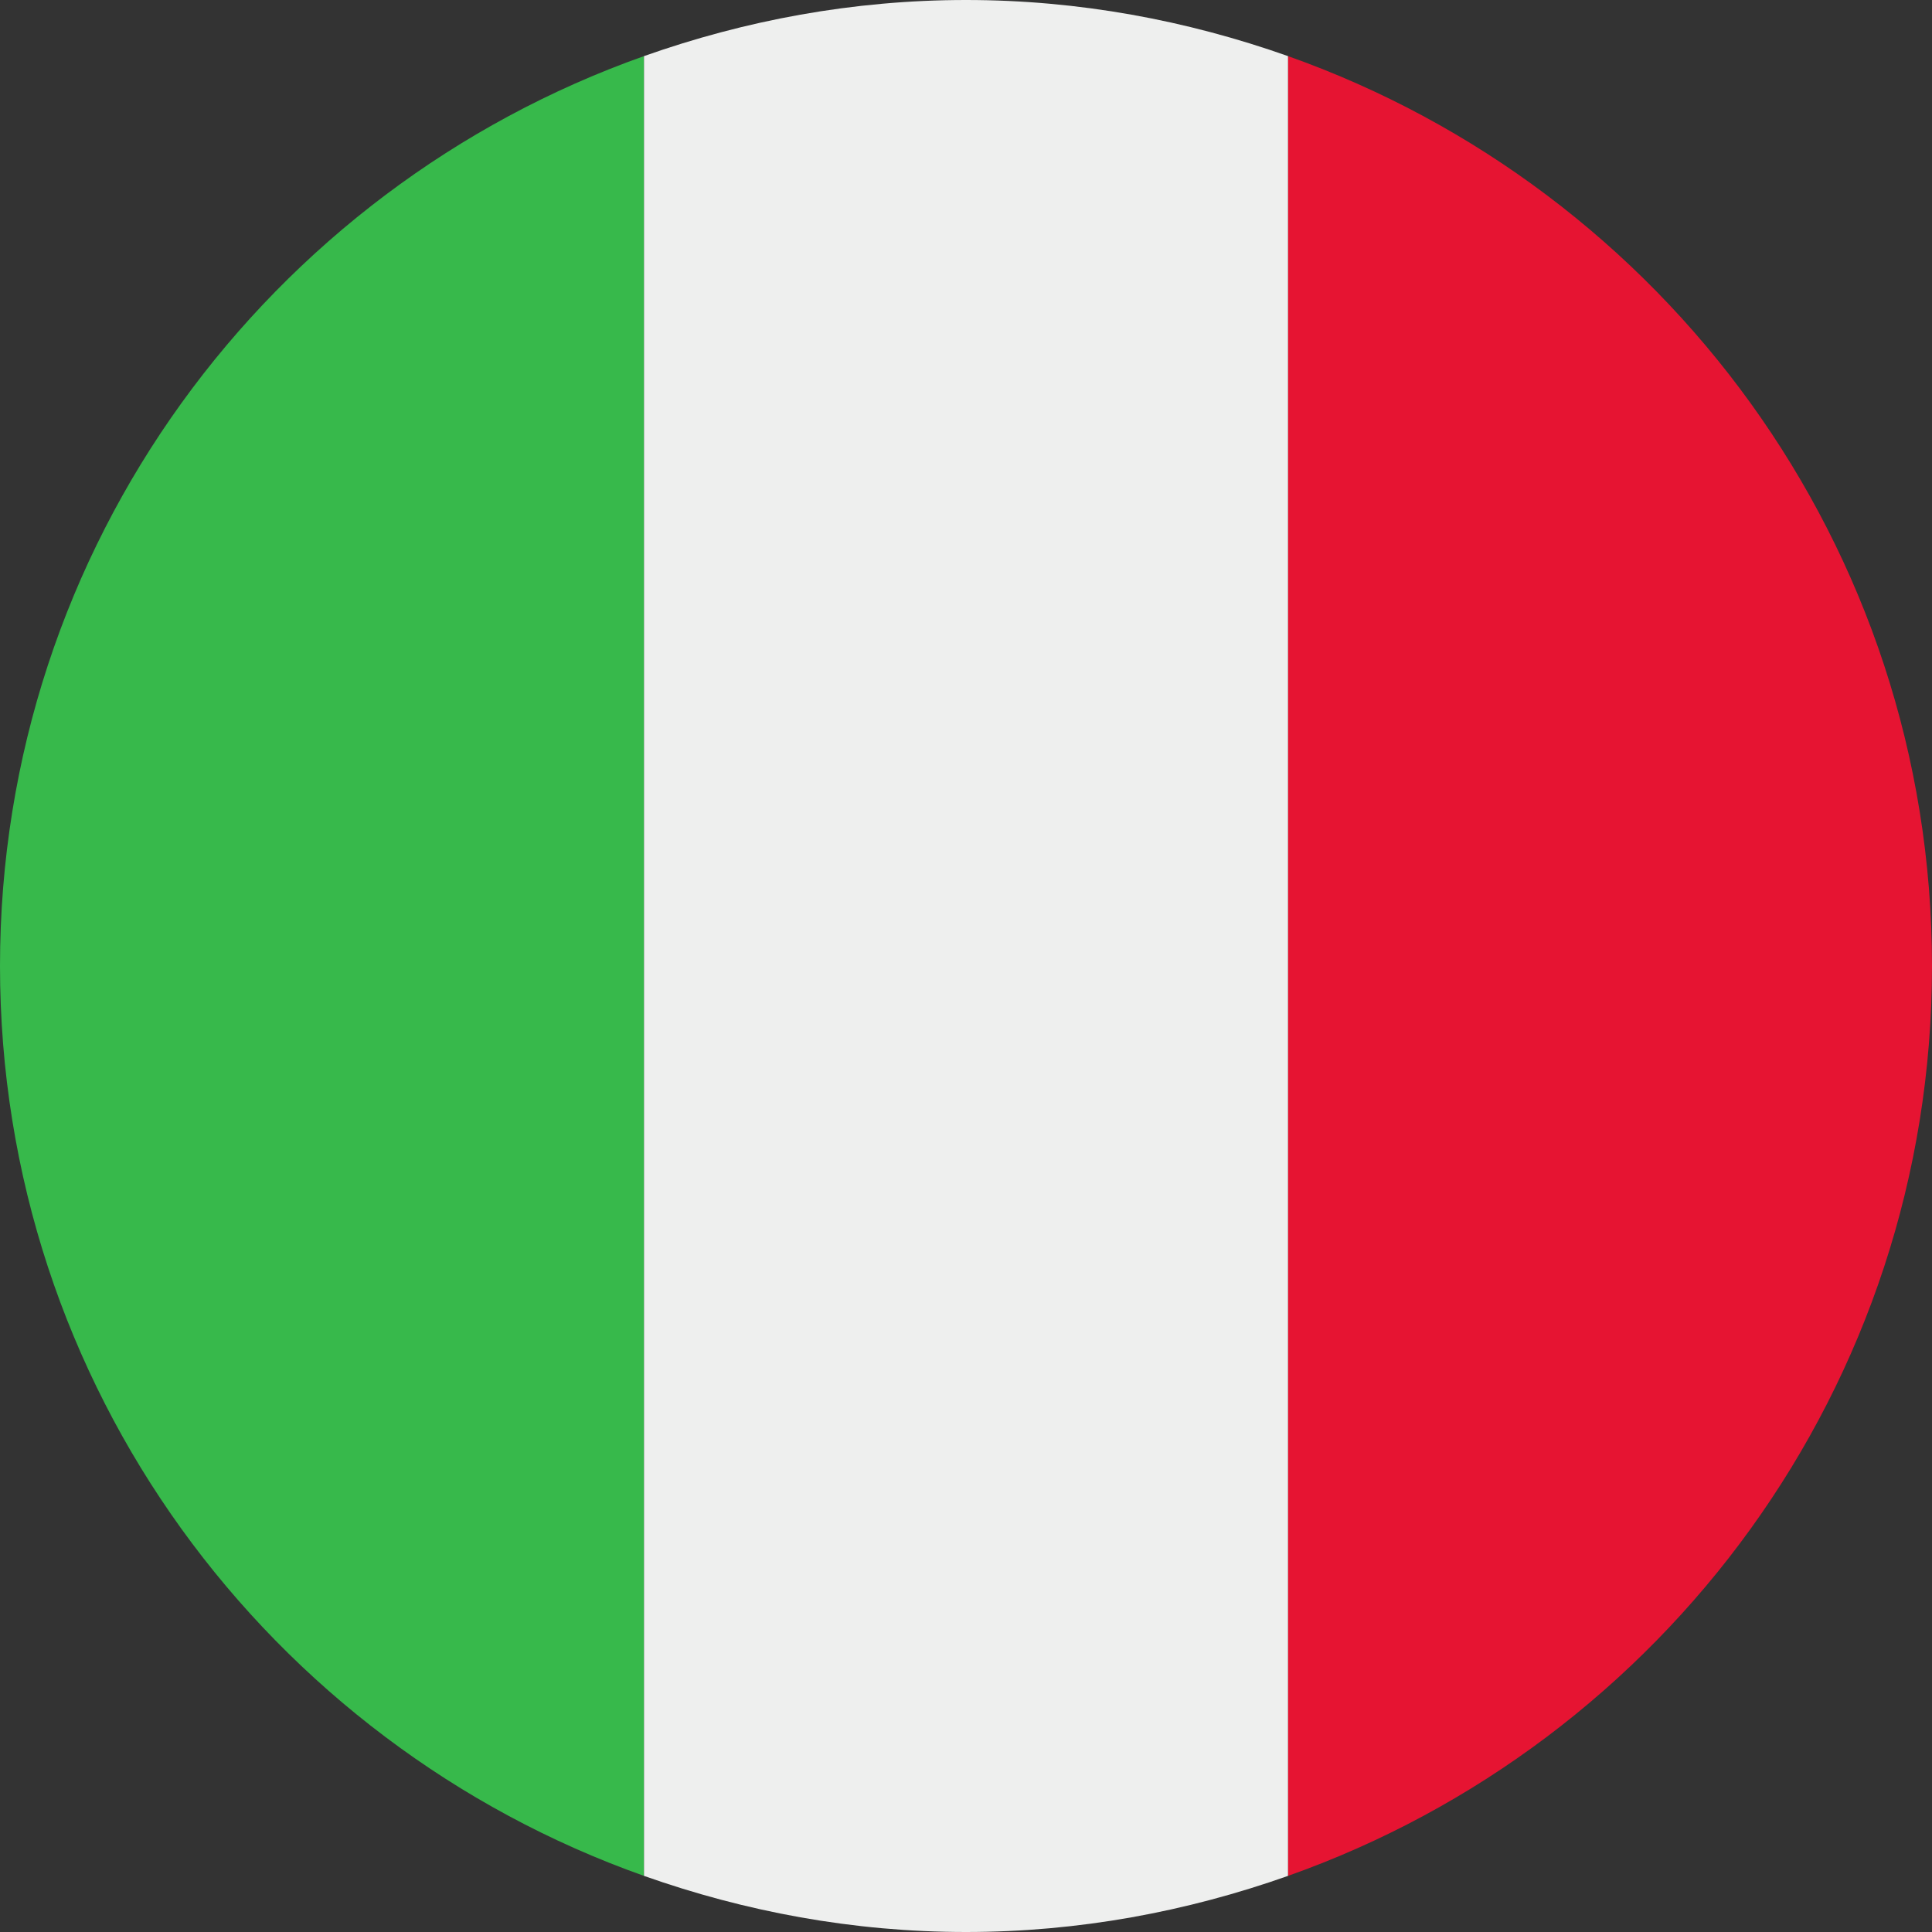
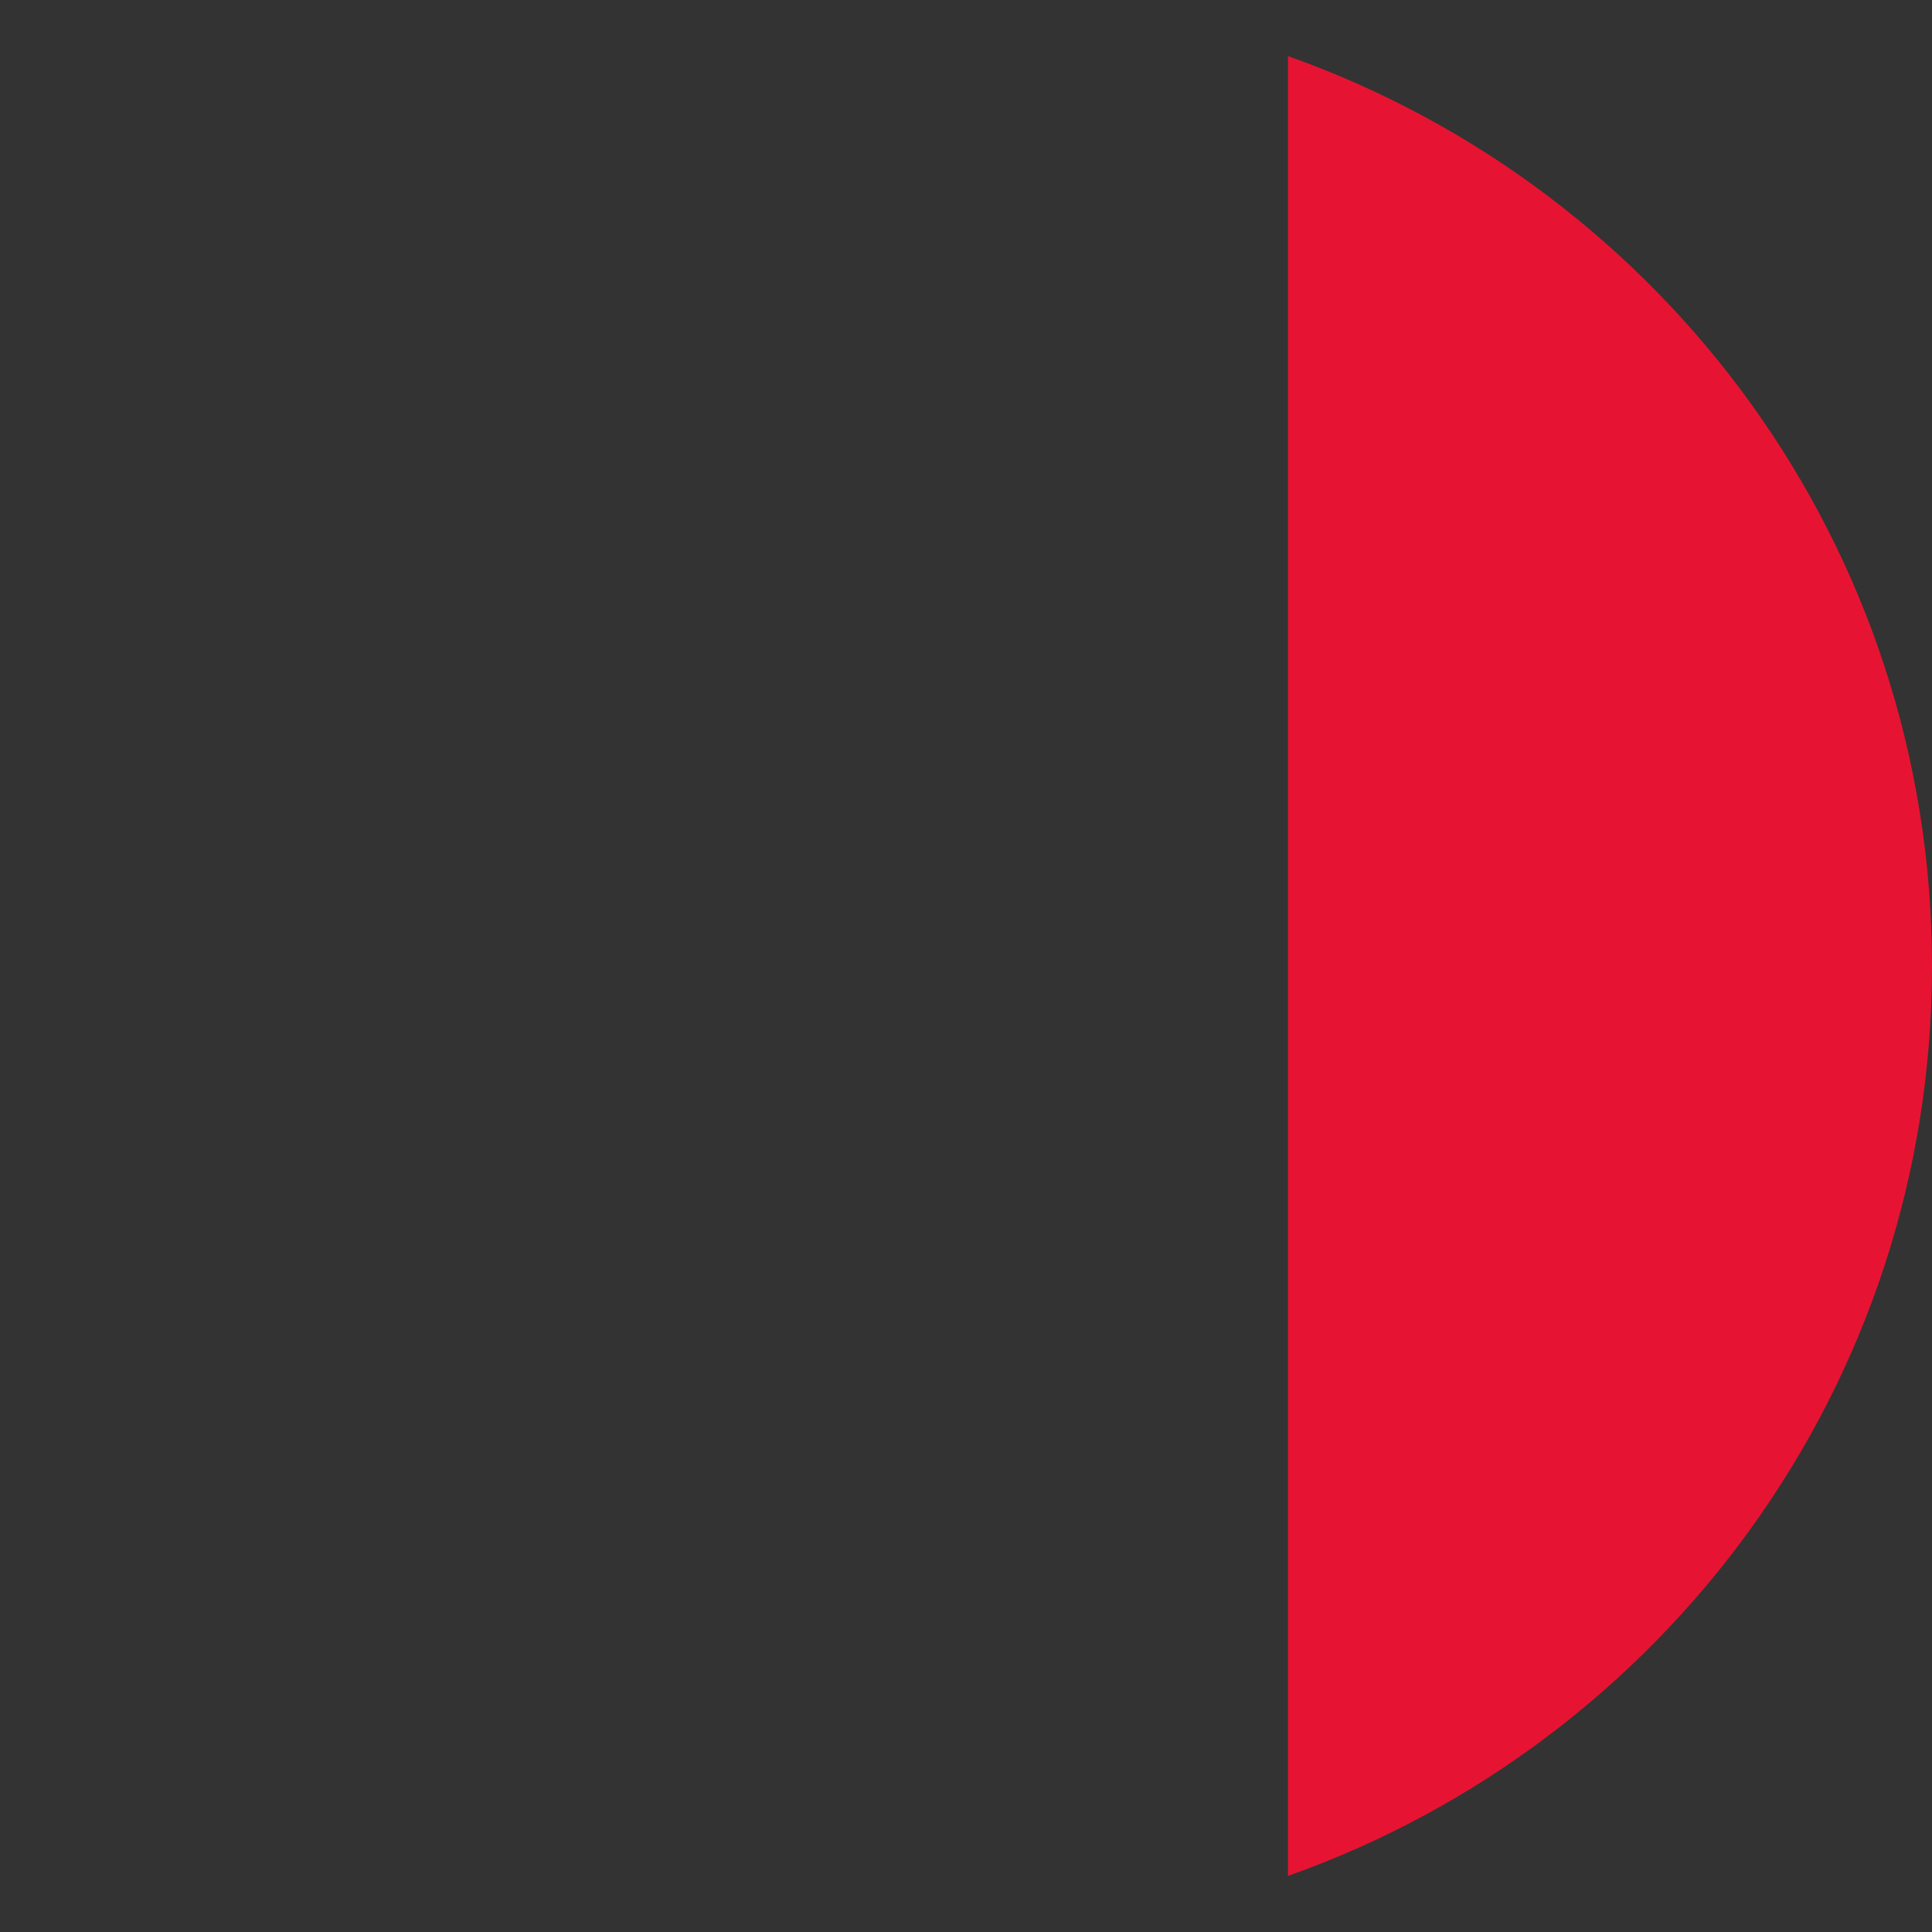
<svg xmlns="http://www.w3.org/2000/svg" id="Livello_2" data-name="Livello 2" width="24" height="24" viewBox="0 0 24 24">
  <rect x="0" y="0" width="24" height="24" fill="#333333" stroke="none" />
  <g id="Livello_1-2" data-name="Livello 1">
    <g>
      <path d="M24,12c0-5.223-3.342-9.653-8-11.303V23.303c4.658-1.649,8-6.08,8-11.303Z" fill="#e61432" />
-       <path d="M0,12c0,5.223,3.342,9.653,8,11.303V.697C3.342,2.347,0,6.777,0,12Z" fill="#37b94b" />
-       <path d="M16,.697c-1.253-.443-2.595-.697-4-.697s-2.747,.254-4,.697V23.303c1.253,.443,2.595,.697,4,.697s2.747-.254,4-.697V.697Z" fill="#eeefee" />
    </g>
  </g>
</svg>